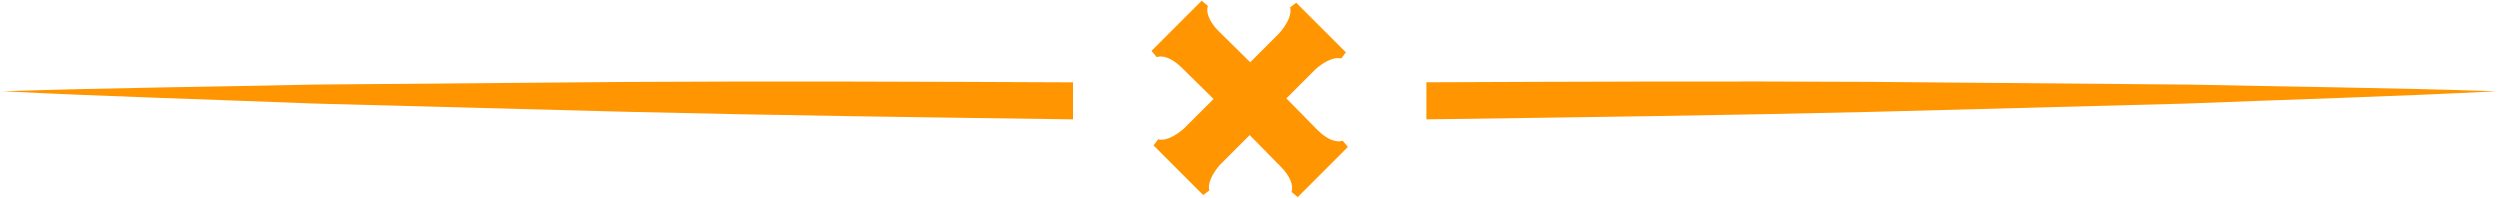
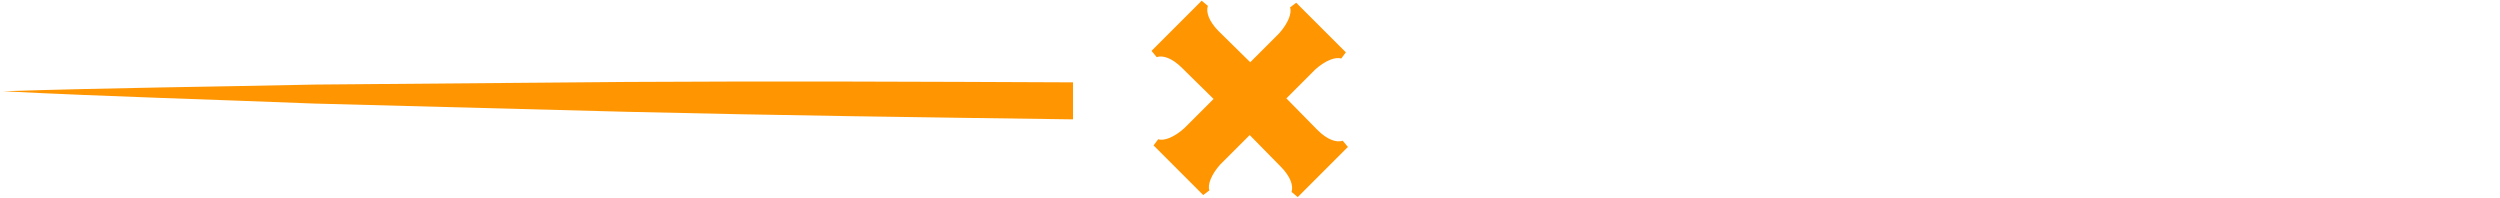
<svg xmlns="http://www.w3.org/2000/svg" width="429" height="34" viewBox="0 0 429 34" fill="none">
  <g clip-path="url(#clip0_17_49)">
    <path d="M231.3 25.211L222.69 33.821L221.63 32.941C221.98 31.871 221.45 30.281 219.77 28.591L214.45 23.181L209.39 28.231C207.88 29.921 207.18 31.691 207.53 32.671L206.47 33.471L197.95 24.951L198.75 23.891C199.73 24.241 201.5 23.541 203.19 22.031L208.25 16.981L202.84 11.661C201.15 9.971 199.56 9.441 198.49 9.801L197.6 8.731L206.21 0.121L207.27 1.011C206.91 2.071 207.45 3.671 209.13 5.361L214.54 10.681L219.51 5.711C221.02 4.021 221.73 2.251 221.37 1.271L222.43 0.471L230.95 8.981L230.15 10.051C229.17 9.701 227.4 10.401 225.71 11.911L220.74 16.881L226.06 22.291C227.75 23.981 229.34 24.511 230.41 24.151L231.3 25.211Z" fill="#FF9501" />
-     <path d="M184.129 14.132C158.589 14.022 133.059 13.902 107.519 14.062L54.039 14.512C36.209 14.902 18.379 15.072 0.539 15.662C18.349 16.572 36.179 17.062 53.999 17.772L107.479 19.182C133.029 19.802 158.579 20.132 184.129 20.482V14.132Z" fill="#FF9501" />
-     <path d="M374.86 14.511L321.38 14.051C295.84 13.901 270.31 14.021 244.77 14.121V20.481C270.32 20.131 295.88 19.801 321.42 19.191L374.9 17.781C392.72 17.071 410.54 16.581 428.36 15.661C410.52 15.061 392.69 14.891 374.86 14.501V14.511Z" fill="#FF9501" />
+     <path d="M184.129 14.132C158.589 14.022 133.059 13.902 107.519 14.062L54.039 14.512C36.209 14.902 18.379 15.072 0.539 15.662C18.349 16.572 36.179 17.062 53.999 17.772L107.479 19.182C133.029 19.802 158.579 20.132 184.129 20.482V14.132" fill="#FF9501" />
  </g>
  <defs>
    <clipPath id="clip0_17_49">
      <rect width="427.82" height="33.71" fill="white" transform="translate(0.539 0.111)" />
    </clipPath>
  </defs>
</svg>